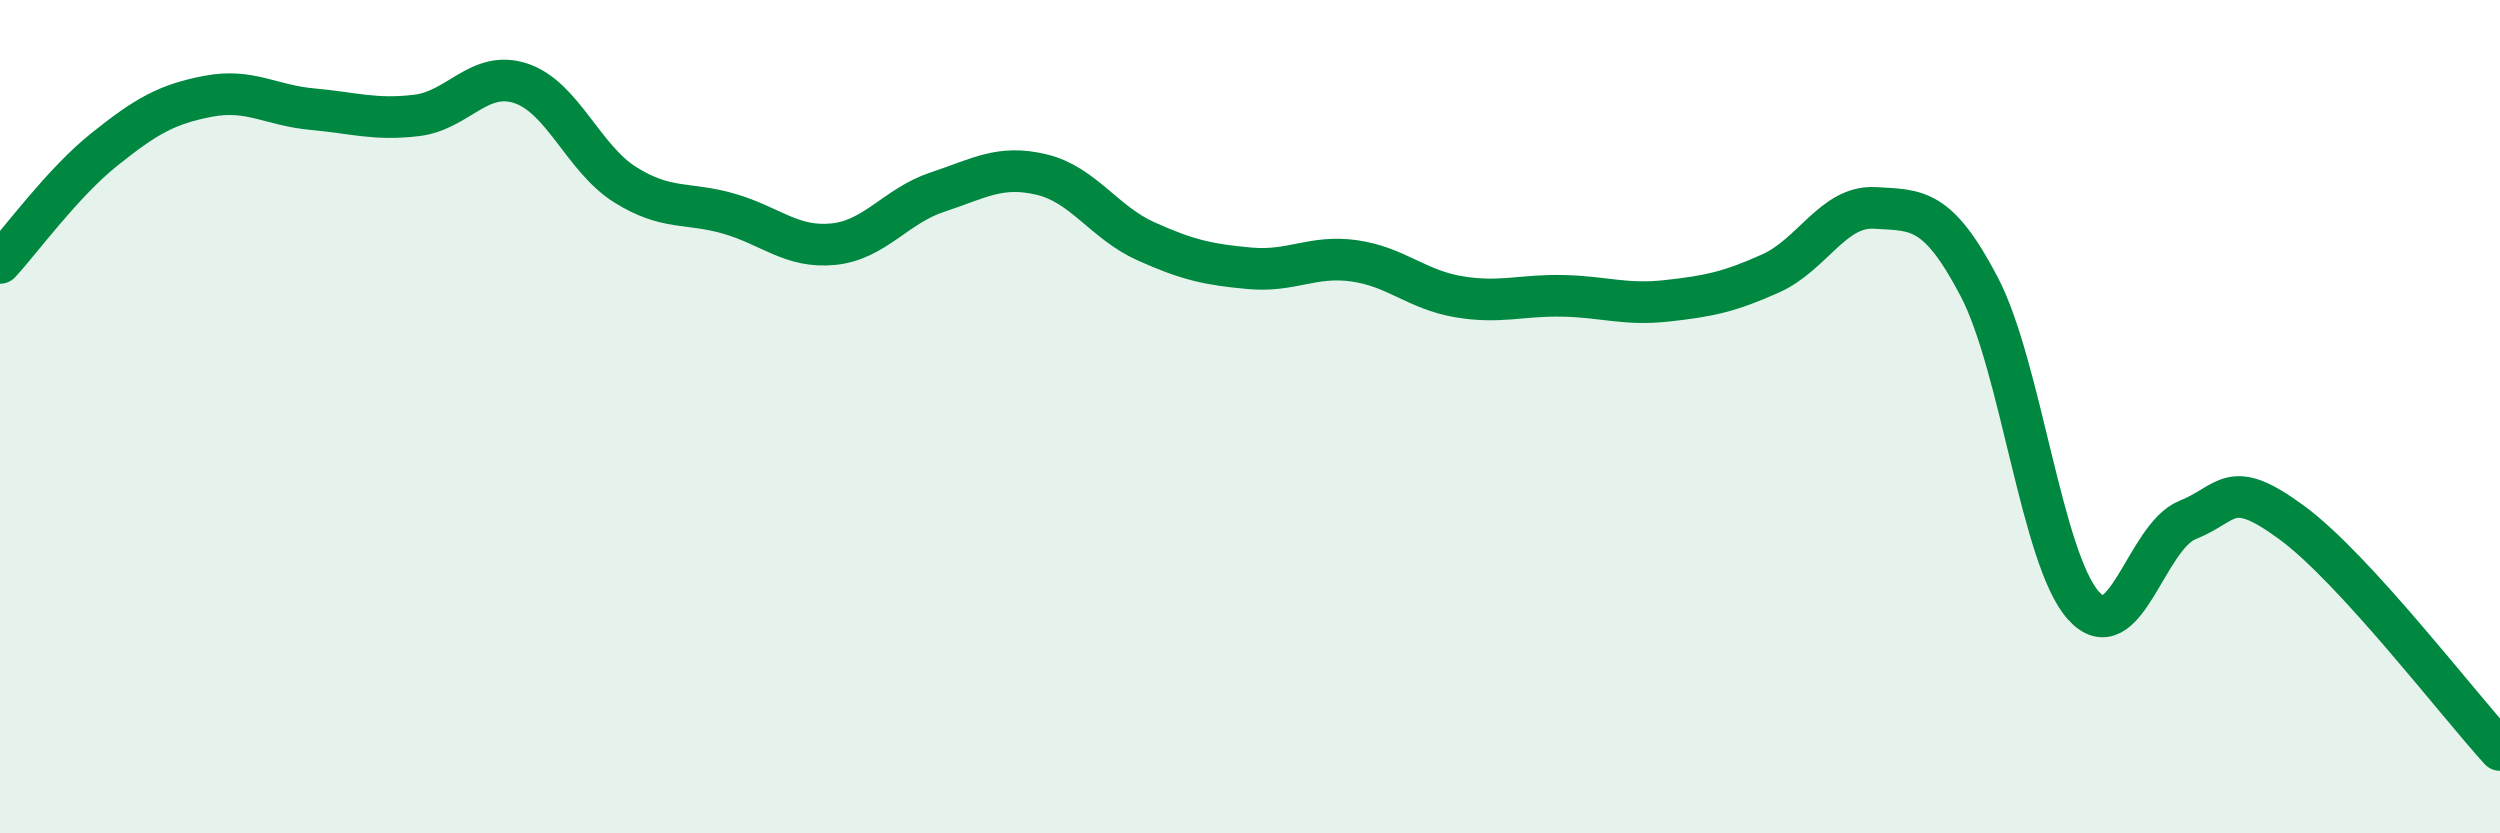
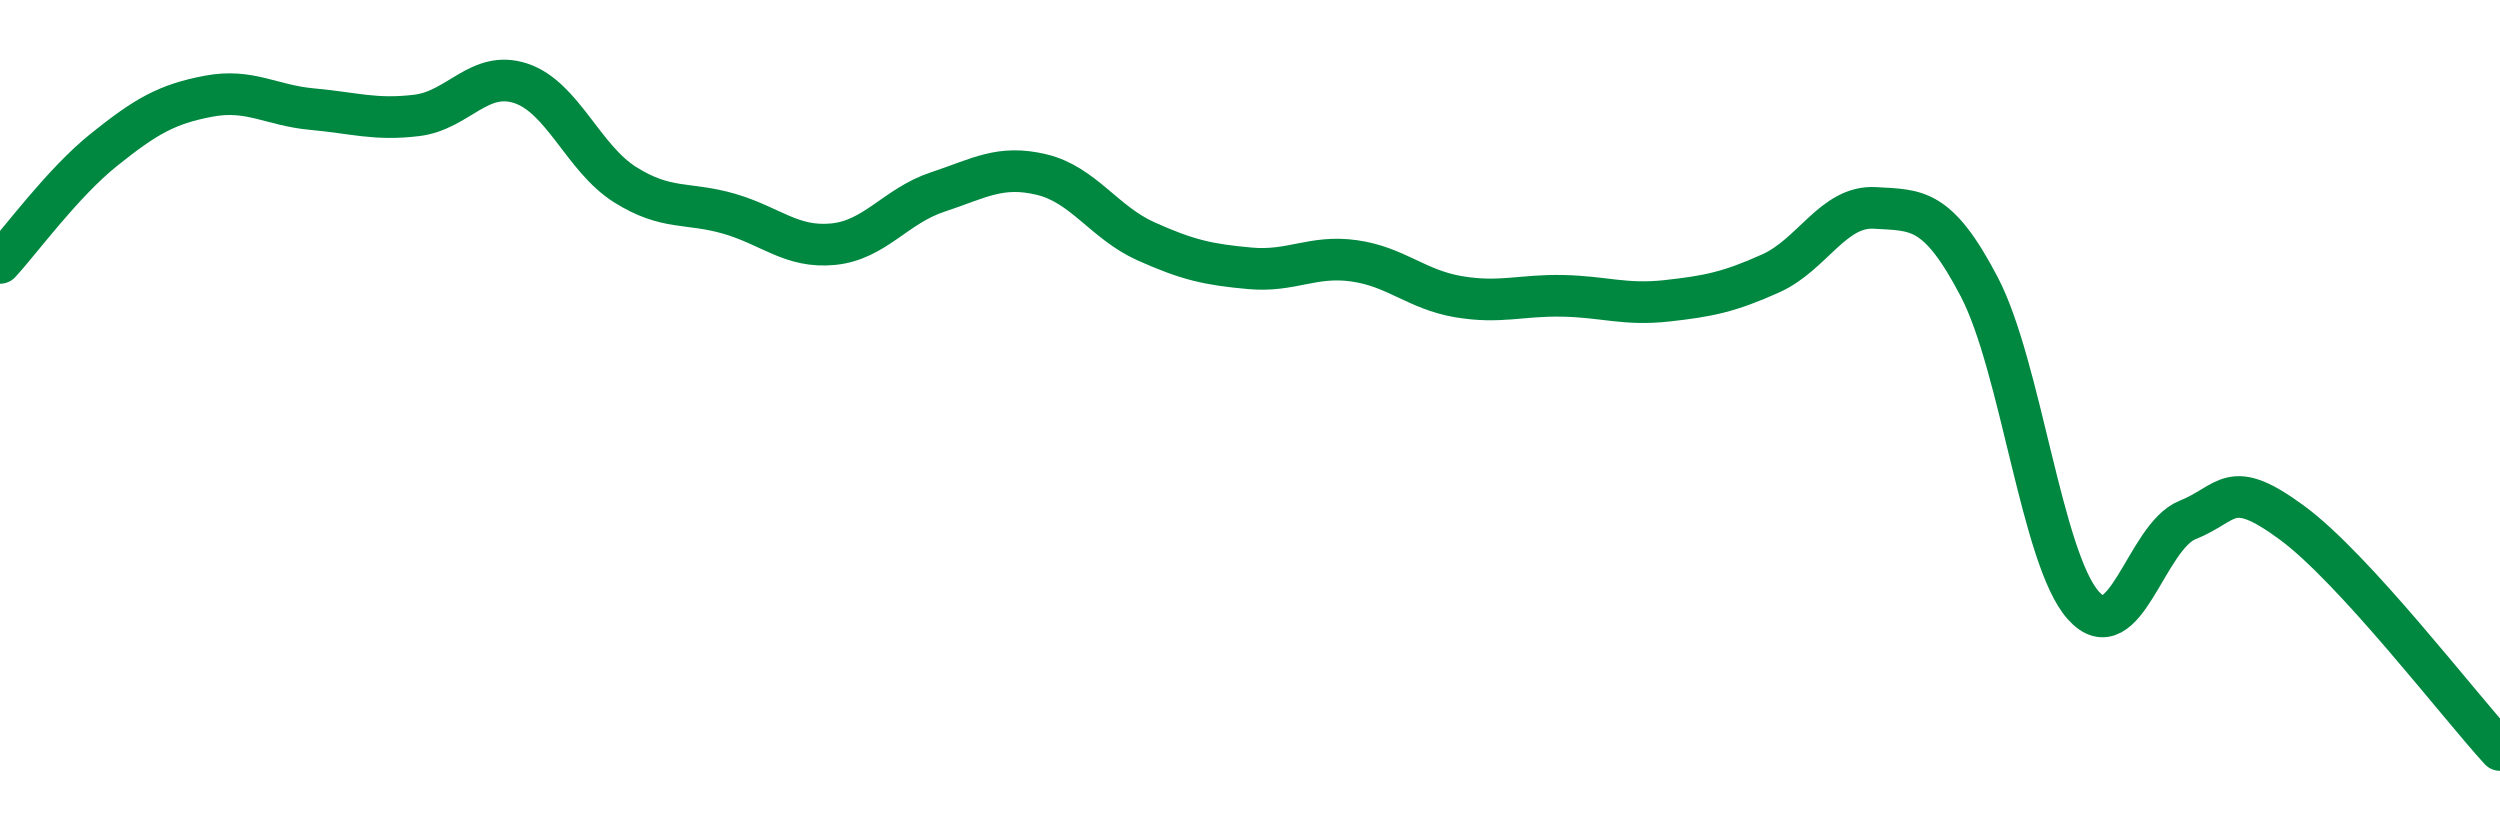
<svg xmlns="http://www.w3.org/2000/svg" width="60" height="20" viewBox="0 0 60 20">
-   <path d="M 0,6.31 C 0.5,5.77 1.5,4.39 2.5,3.59 C 3.5,2.79 4,2.5 5,2.31 C 6,2.12 6.5,2.53 7.5,2.62 C 8.5,2.71 9,2.89 10,2.77 C 11,2.65 11.5,1.67 12.5,2 C 13.5,2.33 14,3.8 15,4.43 C 16,5.06 16.5,4.84 17.5,5.13 C 18.5,5.42 19,5.96 20,5.86 C 21,5.76 21.5,4.94 22.5,4.61 C 23.5,4.28 24,3.95 25,4.19 C 26,4.43 26.5,5.34 27.5,5.79 C 28.5,6.24 29,6.35 30,6.44 C 31,6.53 31.5,6.12 32.5,6.26 C 33.5,6.4 34,6.95 35,7.12 C 36,7.29 36.5,7.08 37.5,7.1 C 38.5,7.12 39,7.33 40,7.22 C 41,7.11 41.5,7.01 42.5,6.56 C 43.5,6.11 44,4.93 45,4.99 C 46,5.05 46.5,4.97 47.5,6.88 C 48.5,8.79 49,13.41 50,14.53 C 51,15.65 51.5,12.88 52.5,12.48 C 53.5,12.08 53.5,11.44 55,12.54 C 56.5,13.64 59,16.91 60,18L60 20L0 20Z" fill="#008740" opacity="0.1" stroke-linecap="round" stroke-linejoin="round" />
  <path d="M 0,6.31 C 0.5,5.77 1.5,4.39 2.5,3.59 C 3.5,2.79 4,2.5 5,2.31 C 6,2.12 6.5,2.53 7.5,2.62 C 8.5,2.71 9,2.89 10,2.77 C 11,2.65 11.5,1.67 12.5,2 C 13.5,2.33 14,3.8 15,4.43 C 16,5.06 16.5,4.84 17.5,5.13 C 18.5,5.42 19,5.96 20,5.86 C 21,5.76 21.5,4.94 22.5,4.61 C 23.5,4.28 24,3.95 25,4.19 C 26,4.43 26.5,5.34 27.5,5.79 C 28.5,6.24 29,6.35 30,6.44 C 31,6.53 31.5,6.12 32.5,6.26 C 33.5,6.4 34,6.95 35,7.12 C 36,7.29 36.5,7.08 37.5,7.1 C 38.5,7.12 39,7.33 40,7.22 C 41,7.11 41.5,7.01 42.5,6.56 C 43.5,6.11 44,4.93 45,4.99 C 46,5.05 46.5,4.97 47.5,6.88 C 48.5,8.79 49,13.41 50,14.53 C 51,15.65 51.5,12.88 52.5,12.48 C 53.5,12.08 53.5,11.44 55,12.54 C 56.5,13.64 59,16.91 60,18" stroke="#008740" stroke-width="1" fill="none" stroke-linecap="round" stroke-linejoin="round" />
</svg>